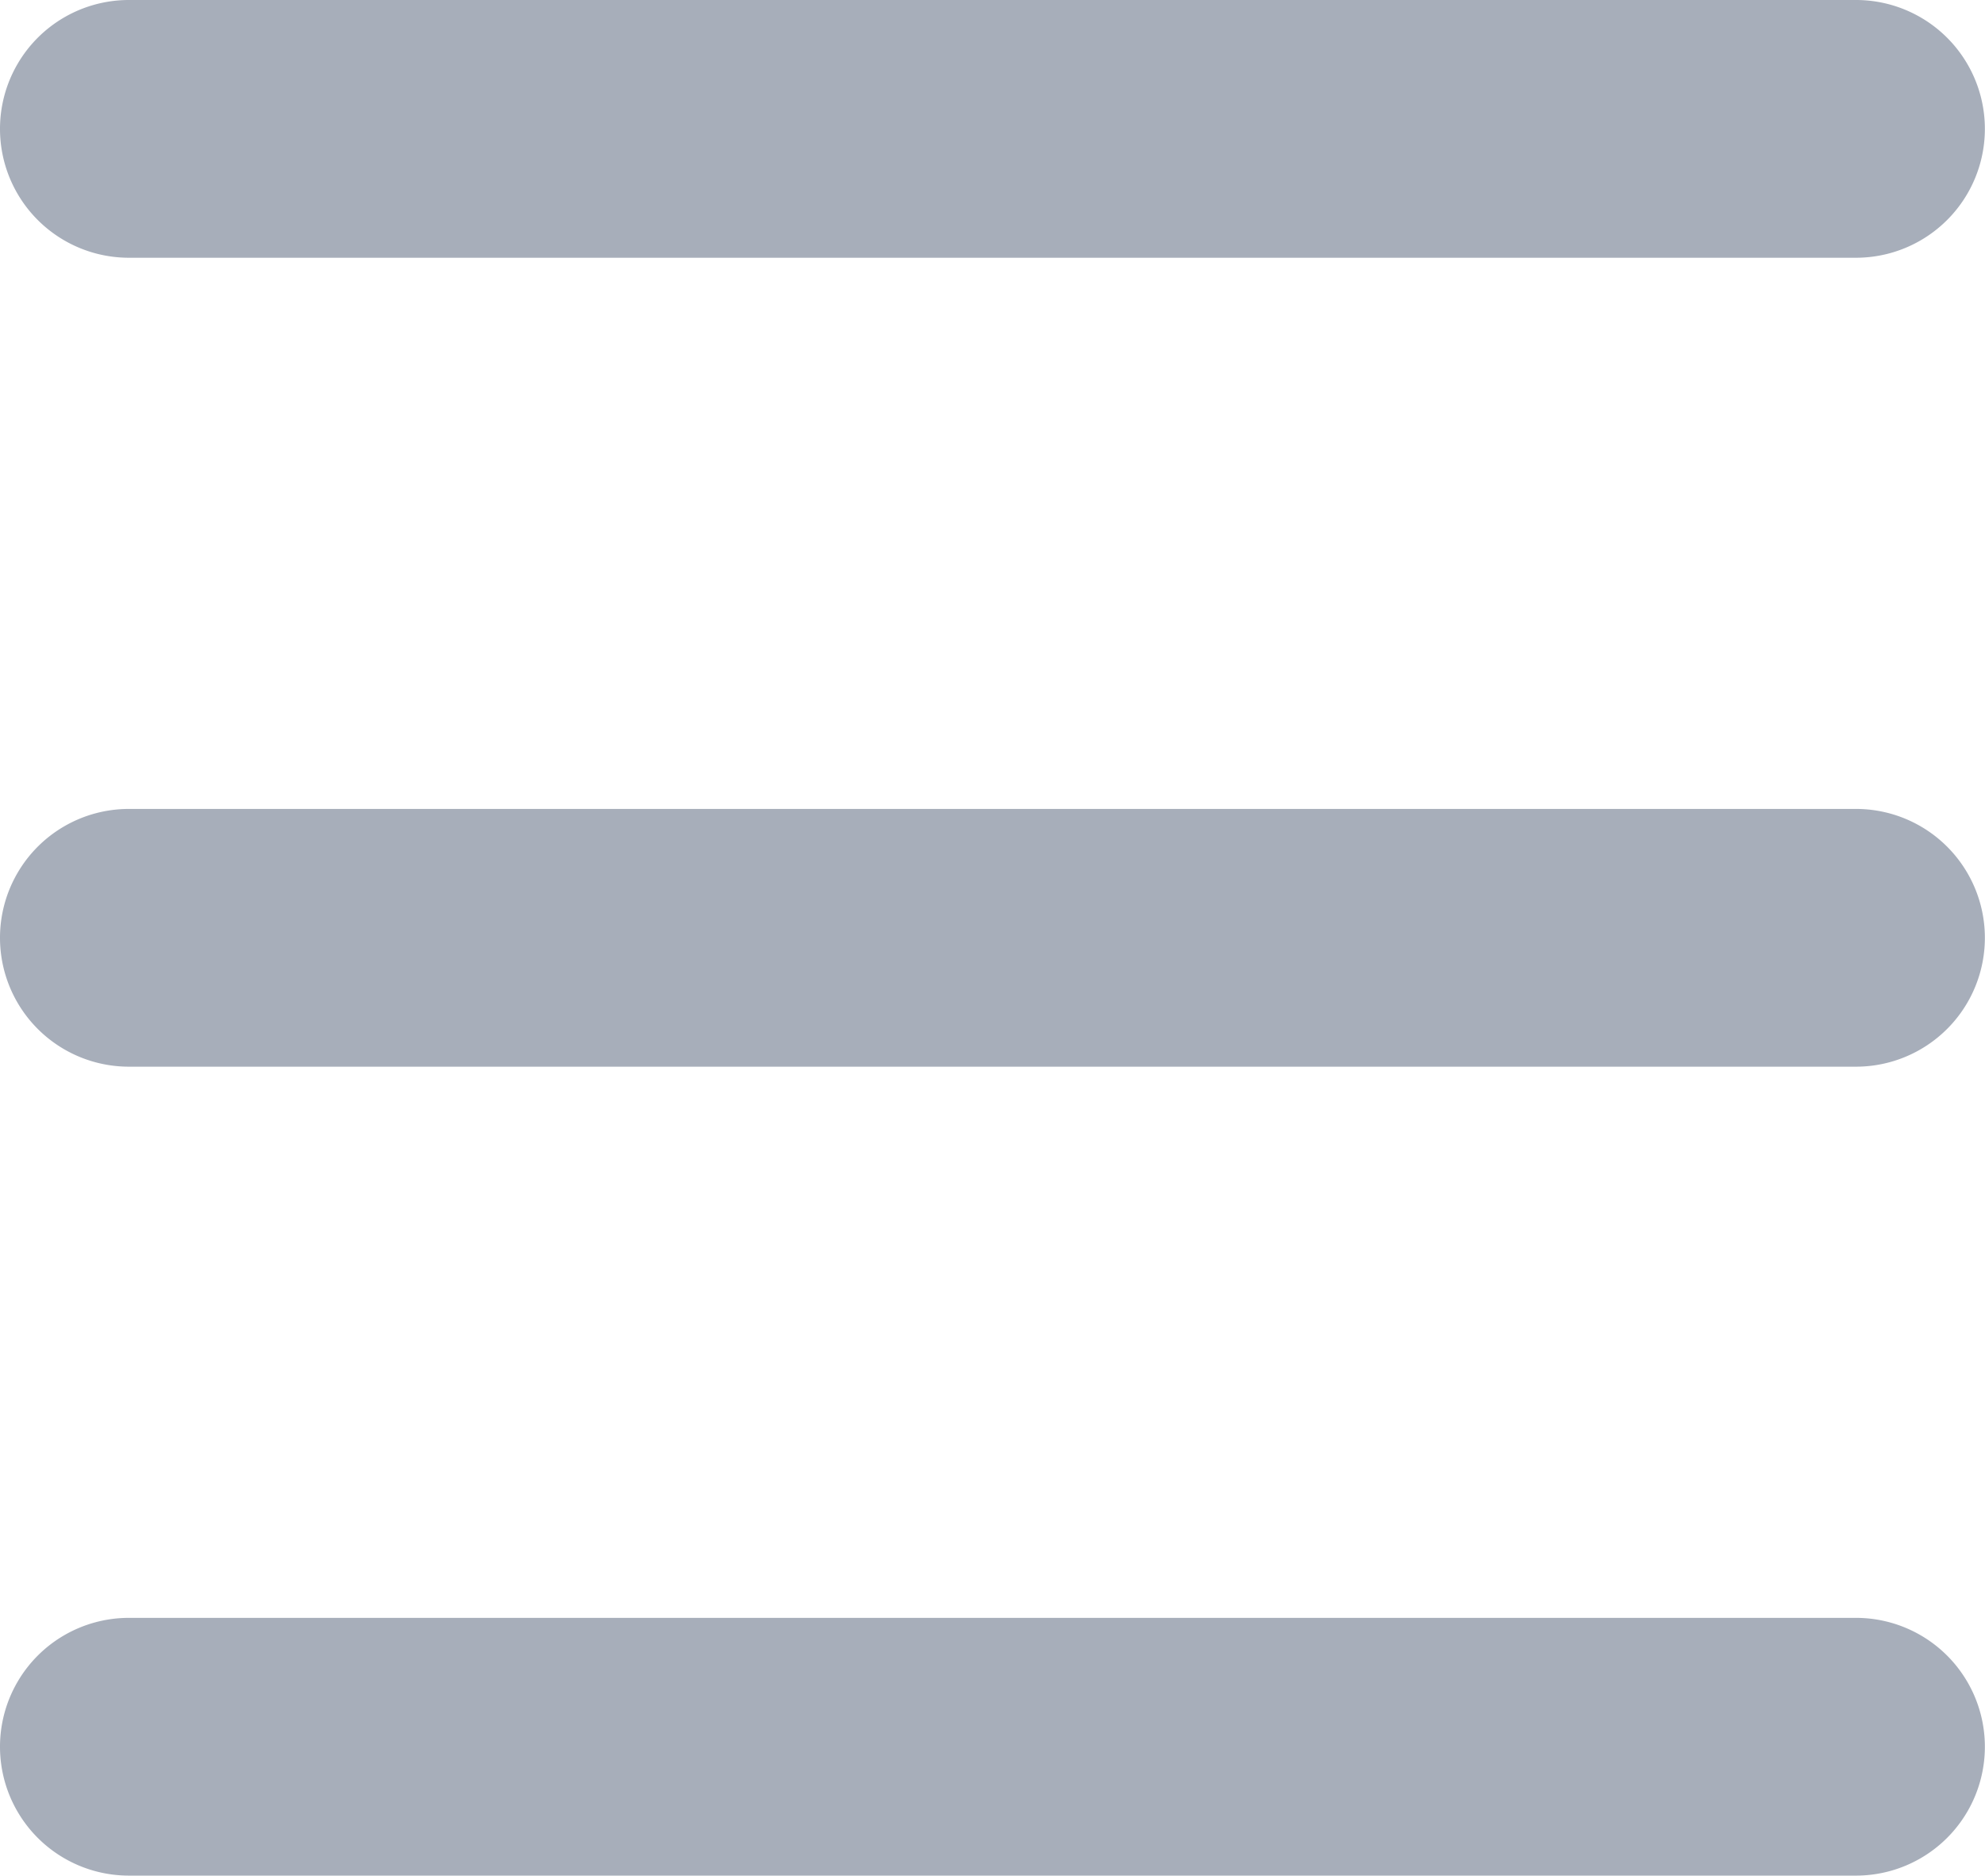
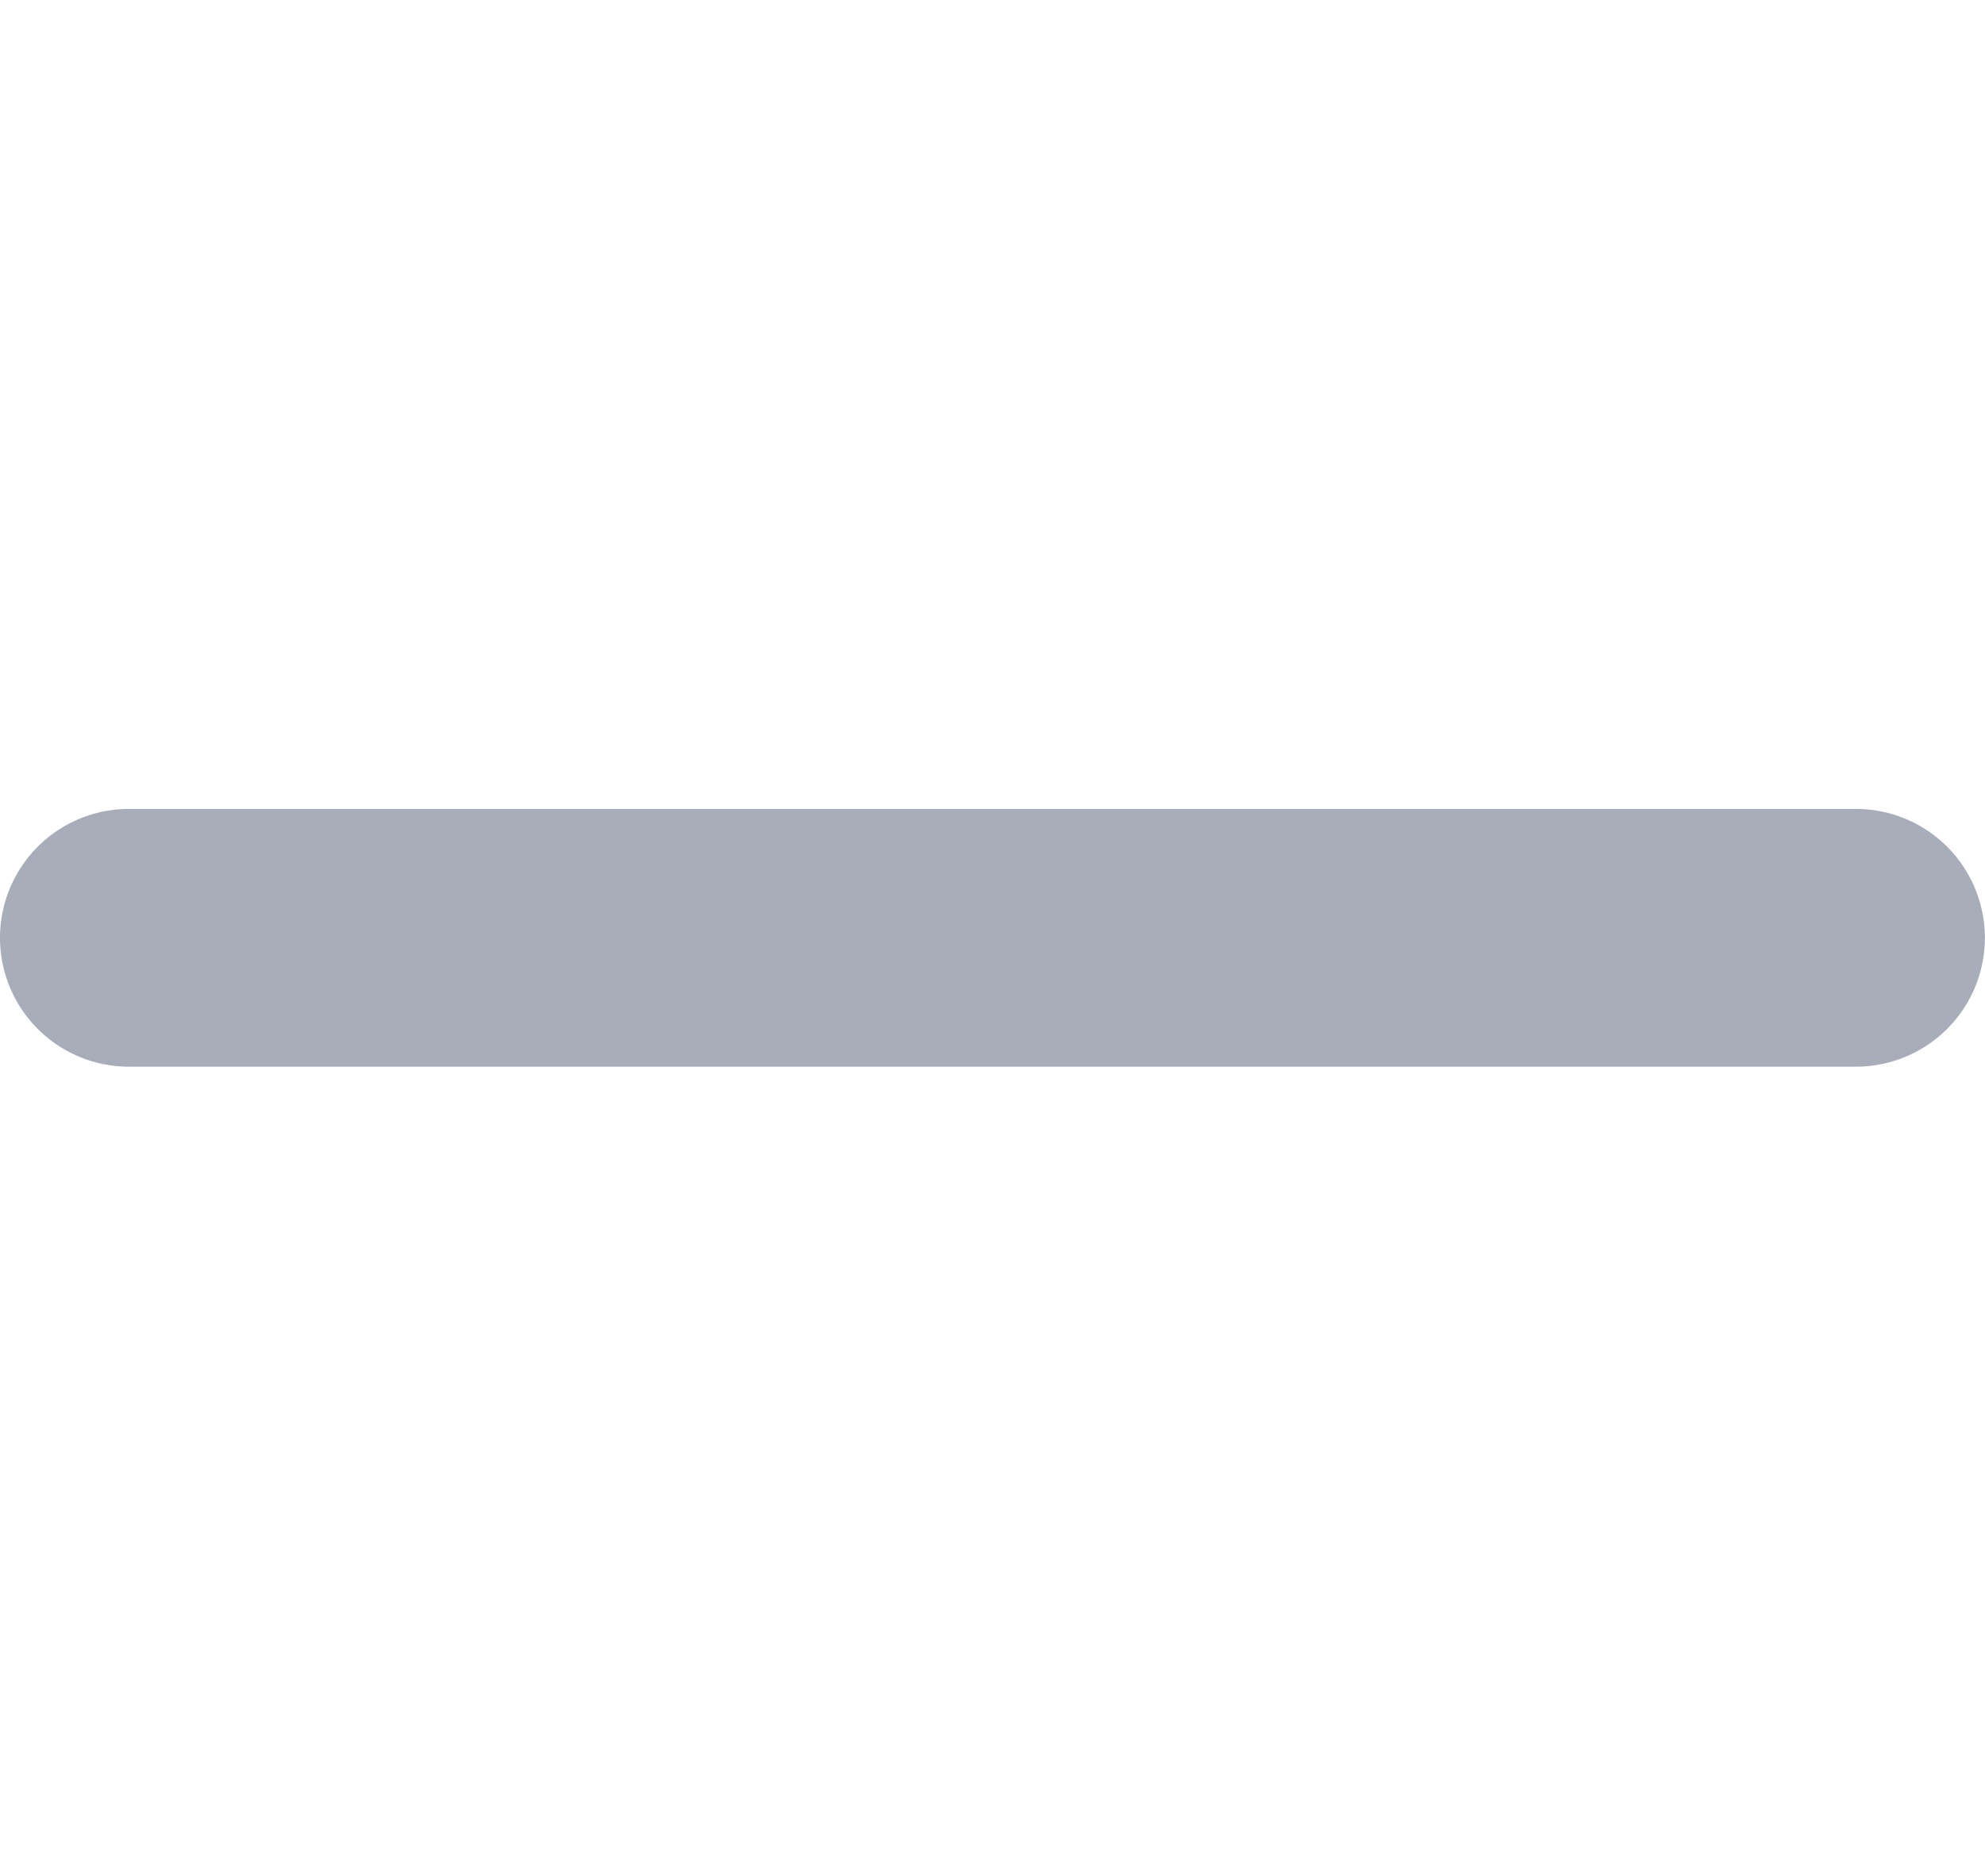
<svg xmlns="http://www.w3.org/2000/svg" width="46.203" height="43.662" viewBox="0 0 46.203 43.662">
  <g id="list" transform="translate(-13.92 -8.231)">
-     <path id="Path_31437" data-name="Path 31437" d="M57.124,51.893H16.92a3,3,0,1,1,0-6h40.2a3,3,0,0,1,0,6Z" fill="#a7aeba" />
    <path id="Path_31438" data-name="Path 31438" d="M57.124,33.062H16.92a3,3,0,1,1,0-6h40.2a3,3,0,0,1,0,6Z" fill="#a7aeba" />
-     <path id="Path_31439" data-name="Path 31439" d="M57.124,14.231H16.92a3,3,0,1,1,0-6h40.2a3,3,0,0,1,0,6Z" fill="#a7aeba" />
  </g>
</svg>